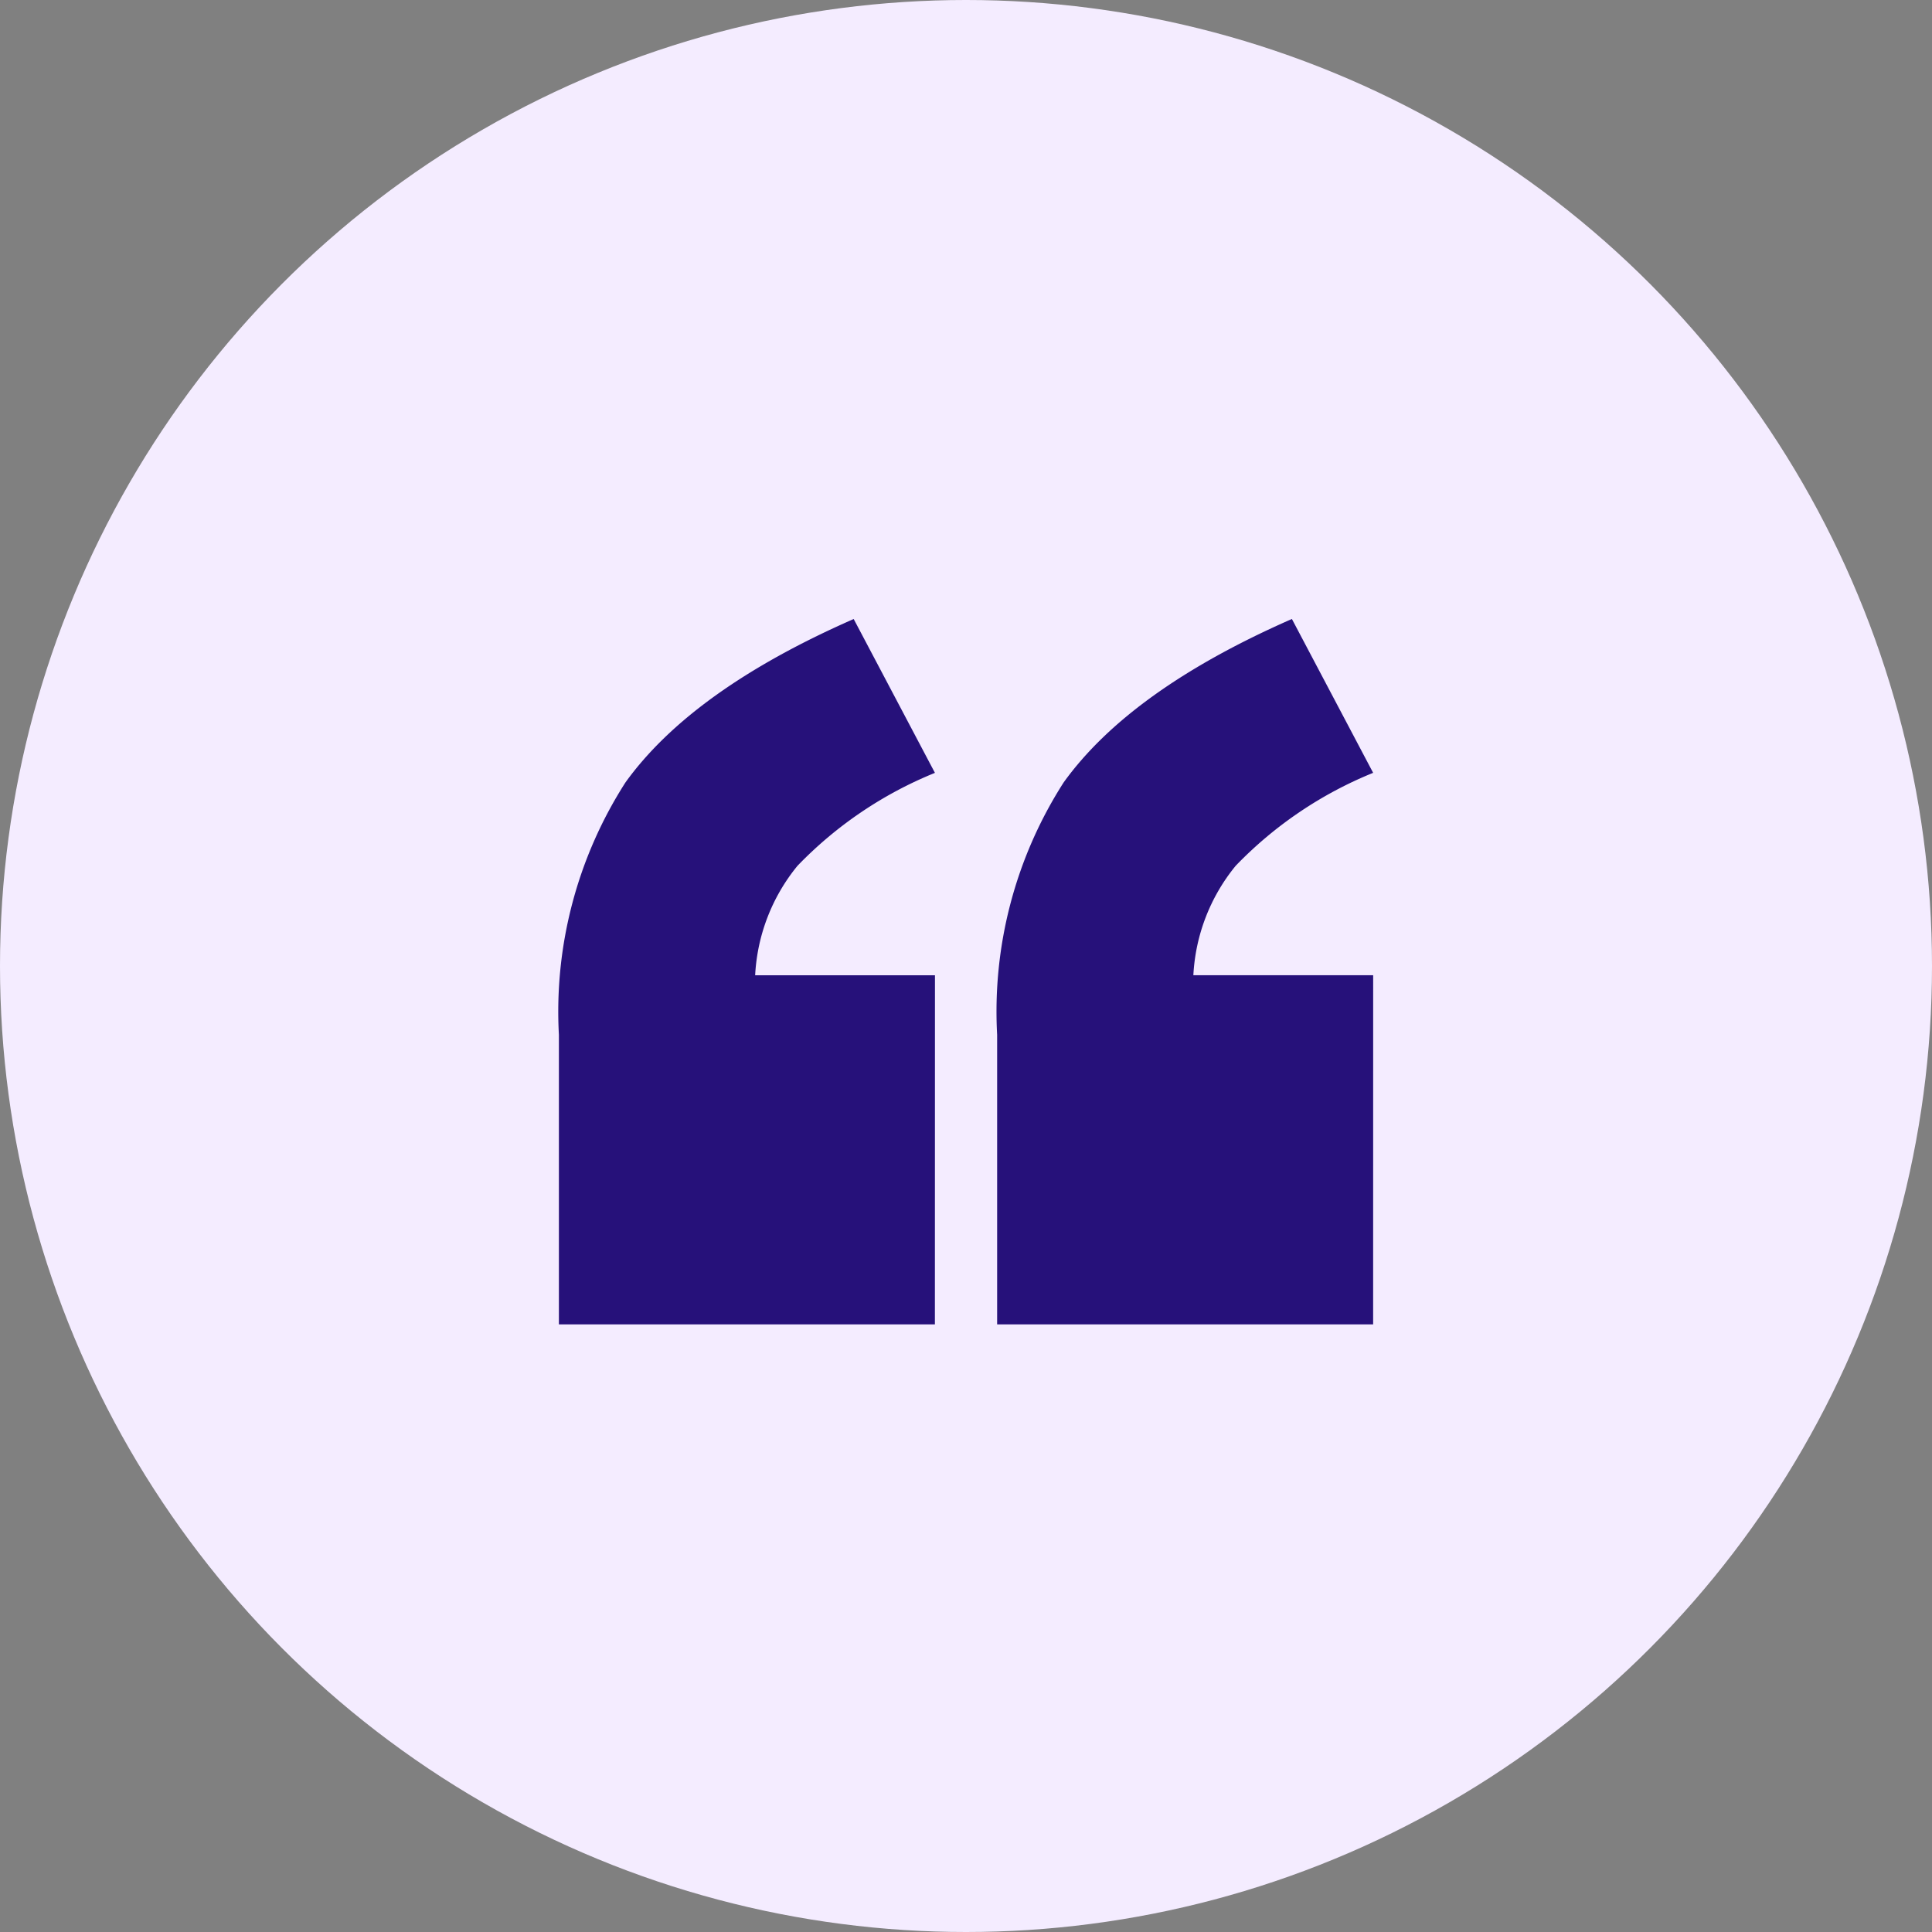
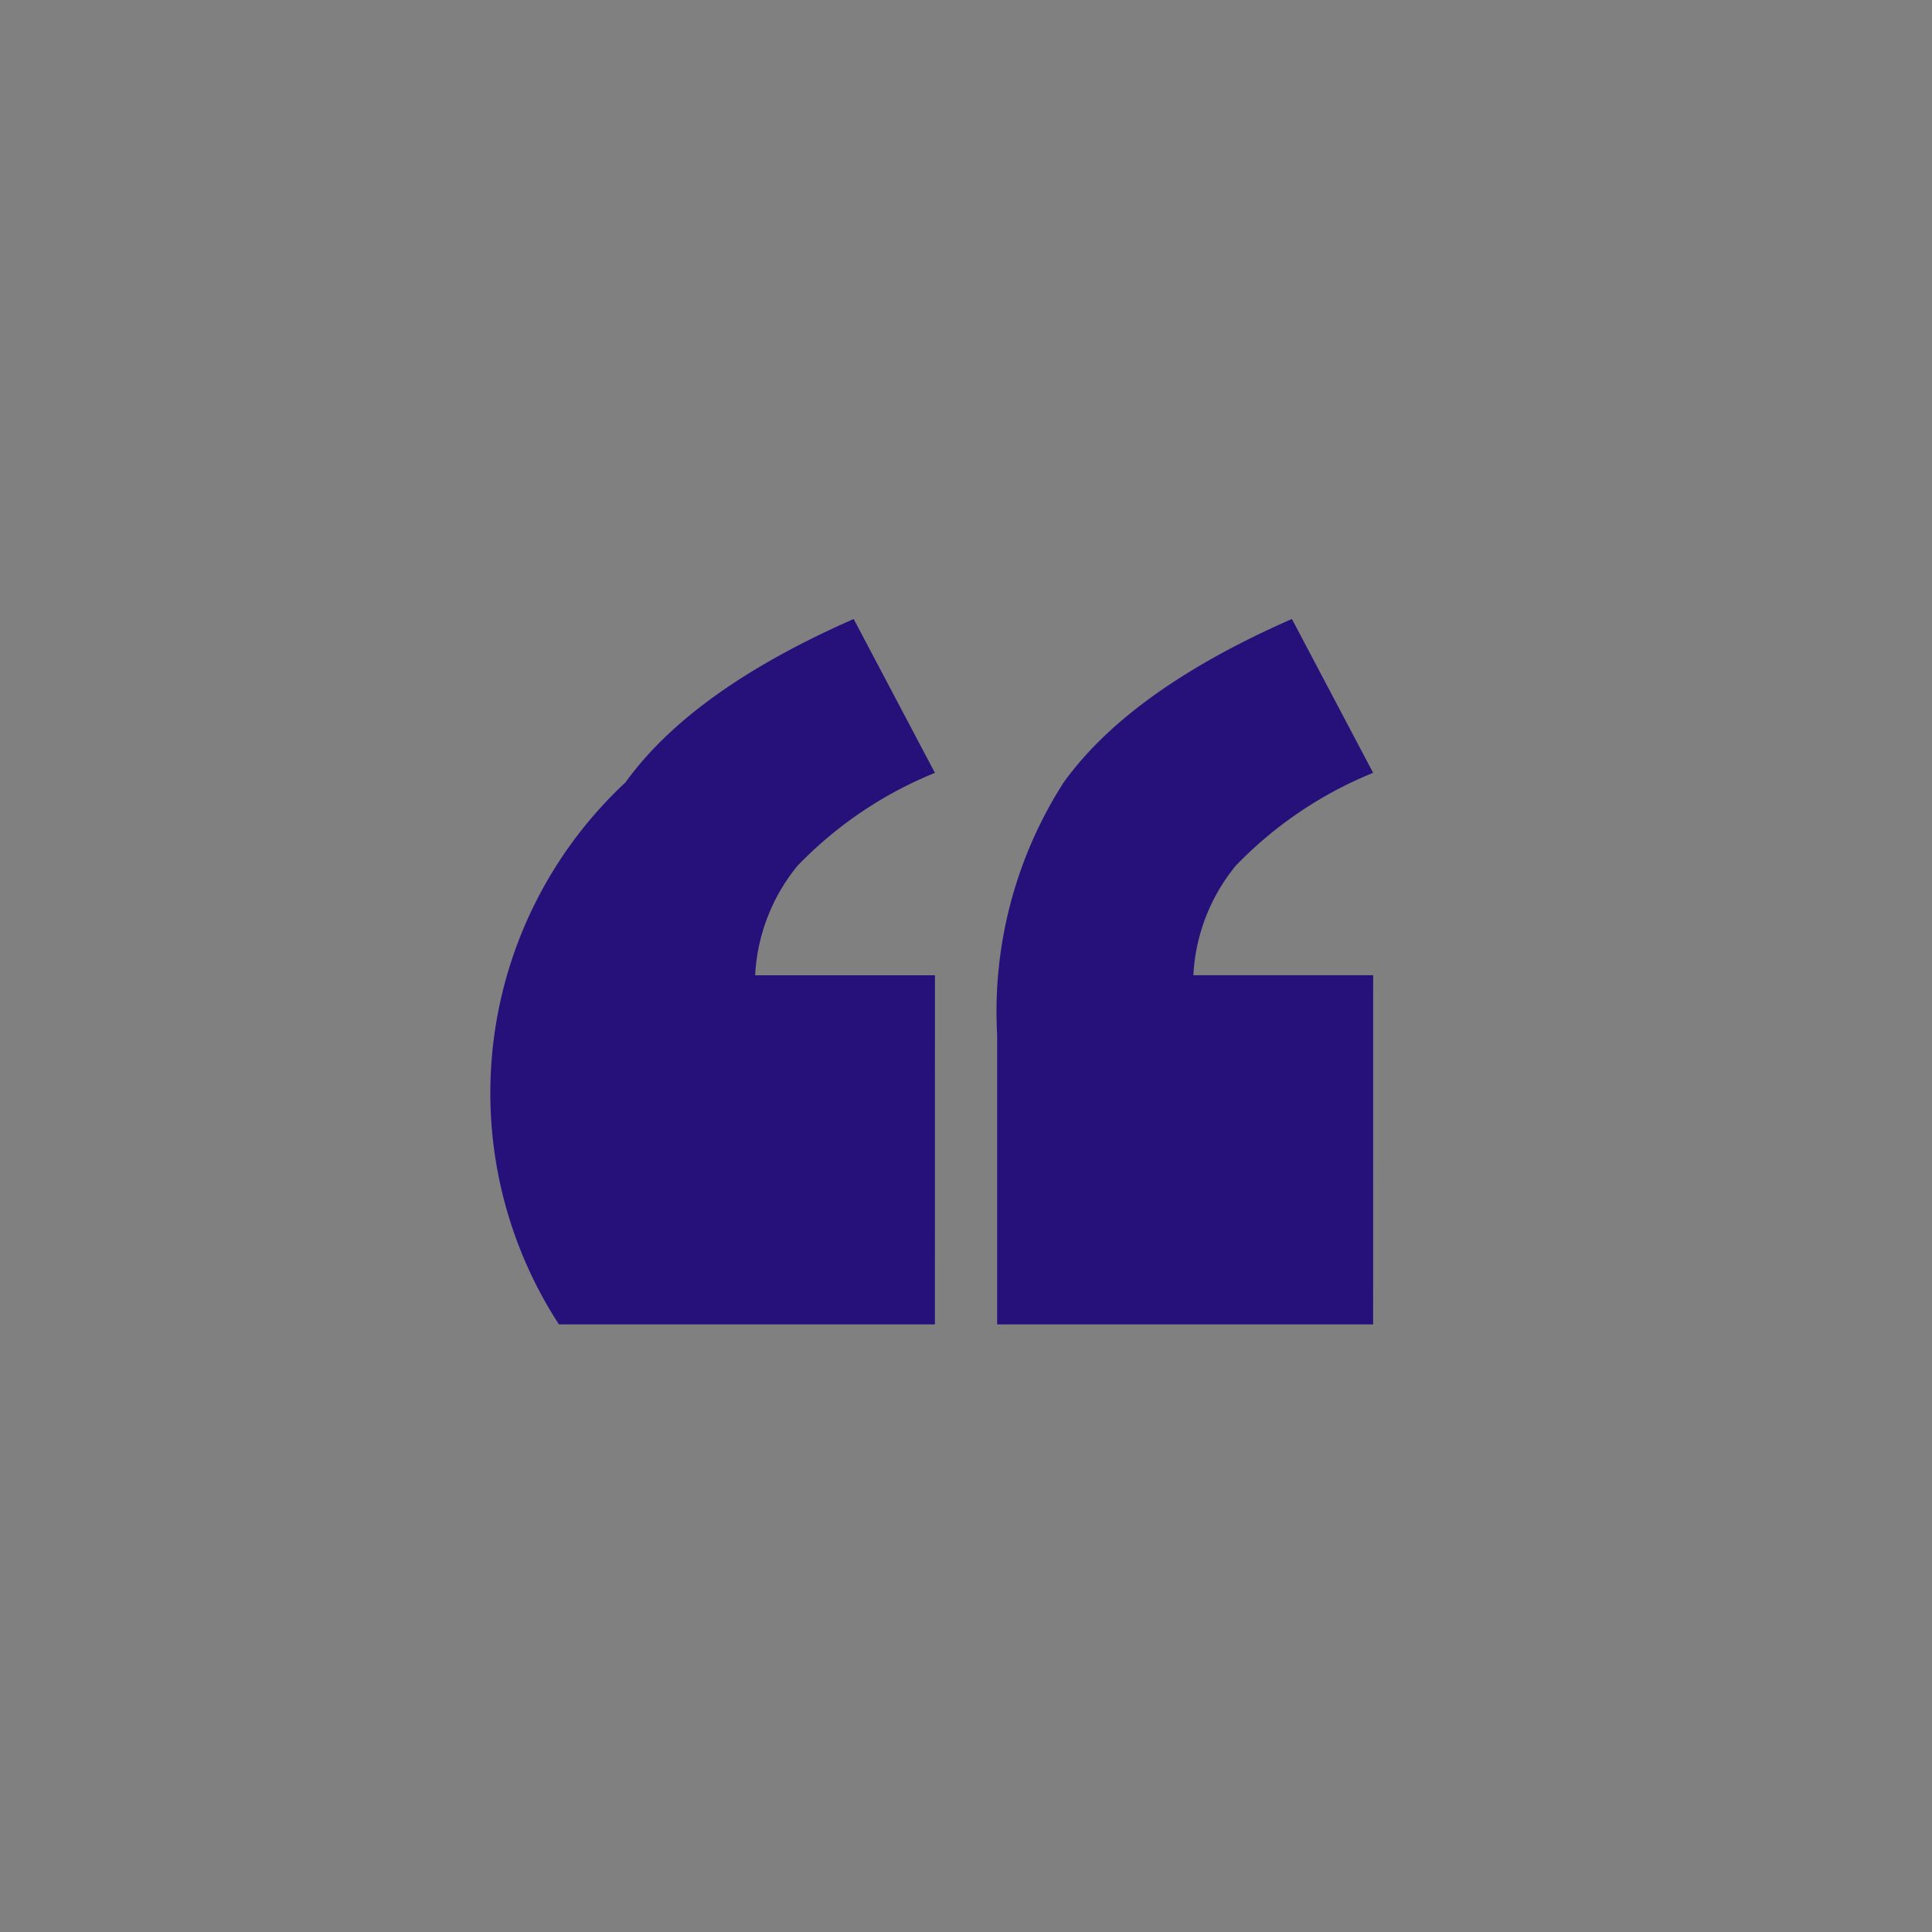
<svg xmlns="http://www.w3.org/2000/svg" width="60" height="60" viewBox="0 0 60 60">
  <rect x="0" y="0" width="60" height="60" fill="#808080" stroke="none" />
  <g id="Group_13166" data-name="Group 13166" transform="translate(-586 -1879)">
-     <circle id="Ellipse_34" data-name="Ellipse 34" cx="30" cy="30" r="30" transform="translate(586 1879)" fill="#f4ecff" />
-     <path id="Path_6179" data-name="Path 6179" d="M14.309,58.558H2.632V49.565A13.185,13.185,0,0,1,4.7,41.727q2.067-2.872,7.087-5.074l2.523,4.778a12.4,12.4,0,0,0-4.268,2.886,5.835,5.835,0,0,0-1.315,3.4h5.584Zm13.61,0H16.242V49.565a13.185,13.185,0,0,1,2.067-7.839q2.067-2.872,7.087-5.074l2.523,4.778a12.4,12.4,0,0,0-4.268,2.886,5.835,5.835,0,0,0-1.315,3.4h5.584Z" transform="translate(600.725 1861.571)" fill="#26117a" />
+     <path id="Path_6179" data-name="Path 6179" d="M14.309,58.558H2.632A13.185,13.185,0,0,1,4.7,41.727q2.067-2.872,7.087-5.074l2.523,4.778a12.4,12.4,0,0,0-4.268,2.886,5.835,5.835,0,0,0-1.315,3.4h5.584Zm13.61,0H16.242V49.565a13.185,13.185,0,0,1,2.067-7.839q2.067-2.872,7.087-5.074l2.523,4.778a12.4,12.4,0,0,0-4.268,2.886,5.835,5.835,0,0,0-1.315,3.4h5.584Z" transform="translate(600.725 1861.571)" fill="#26117a" />
  </g>
</svg>